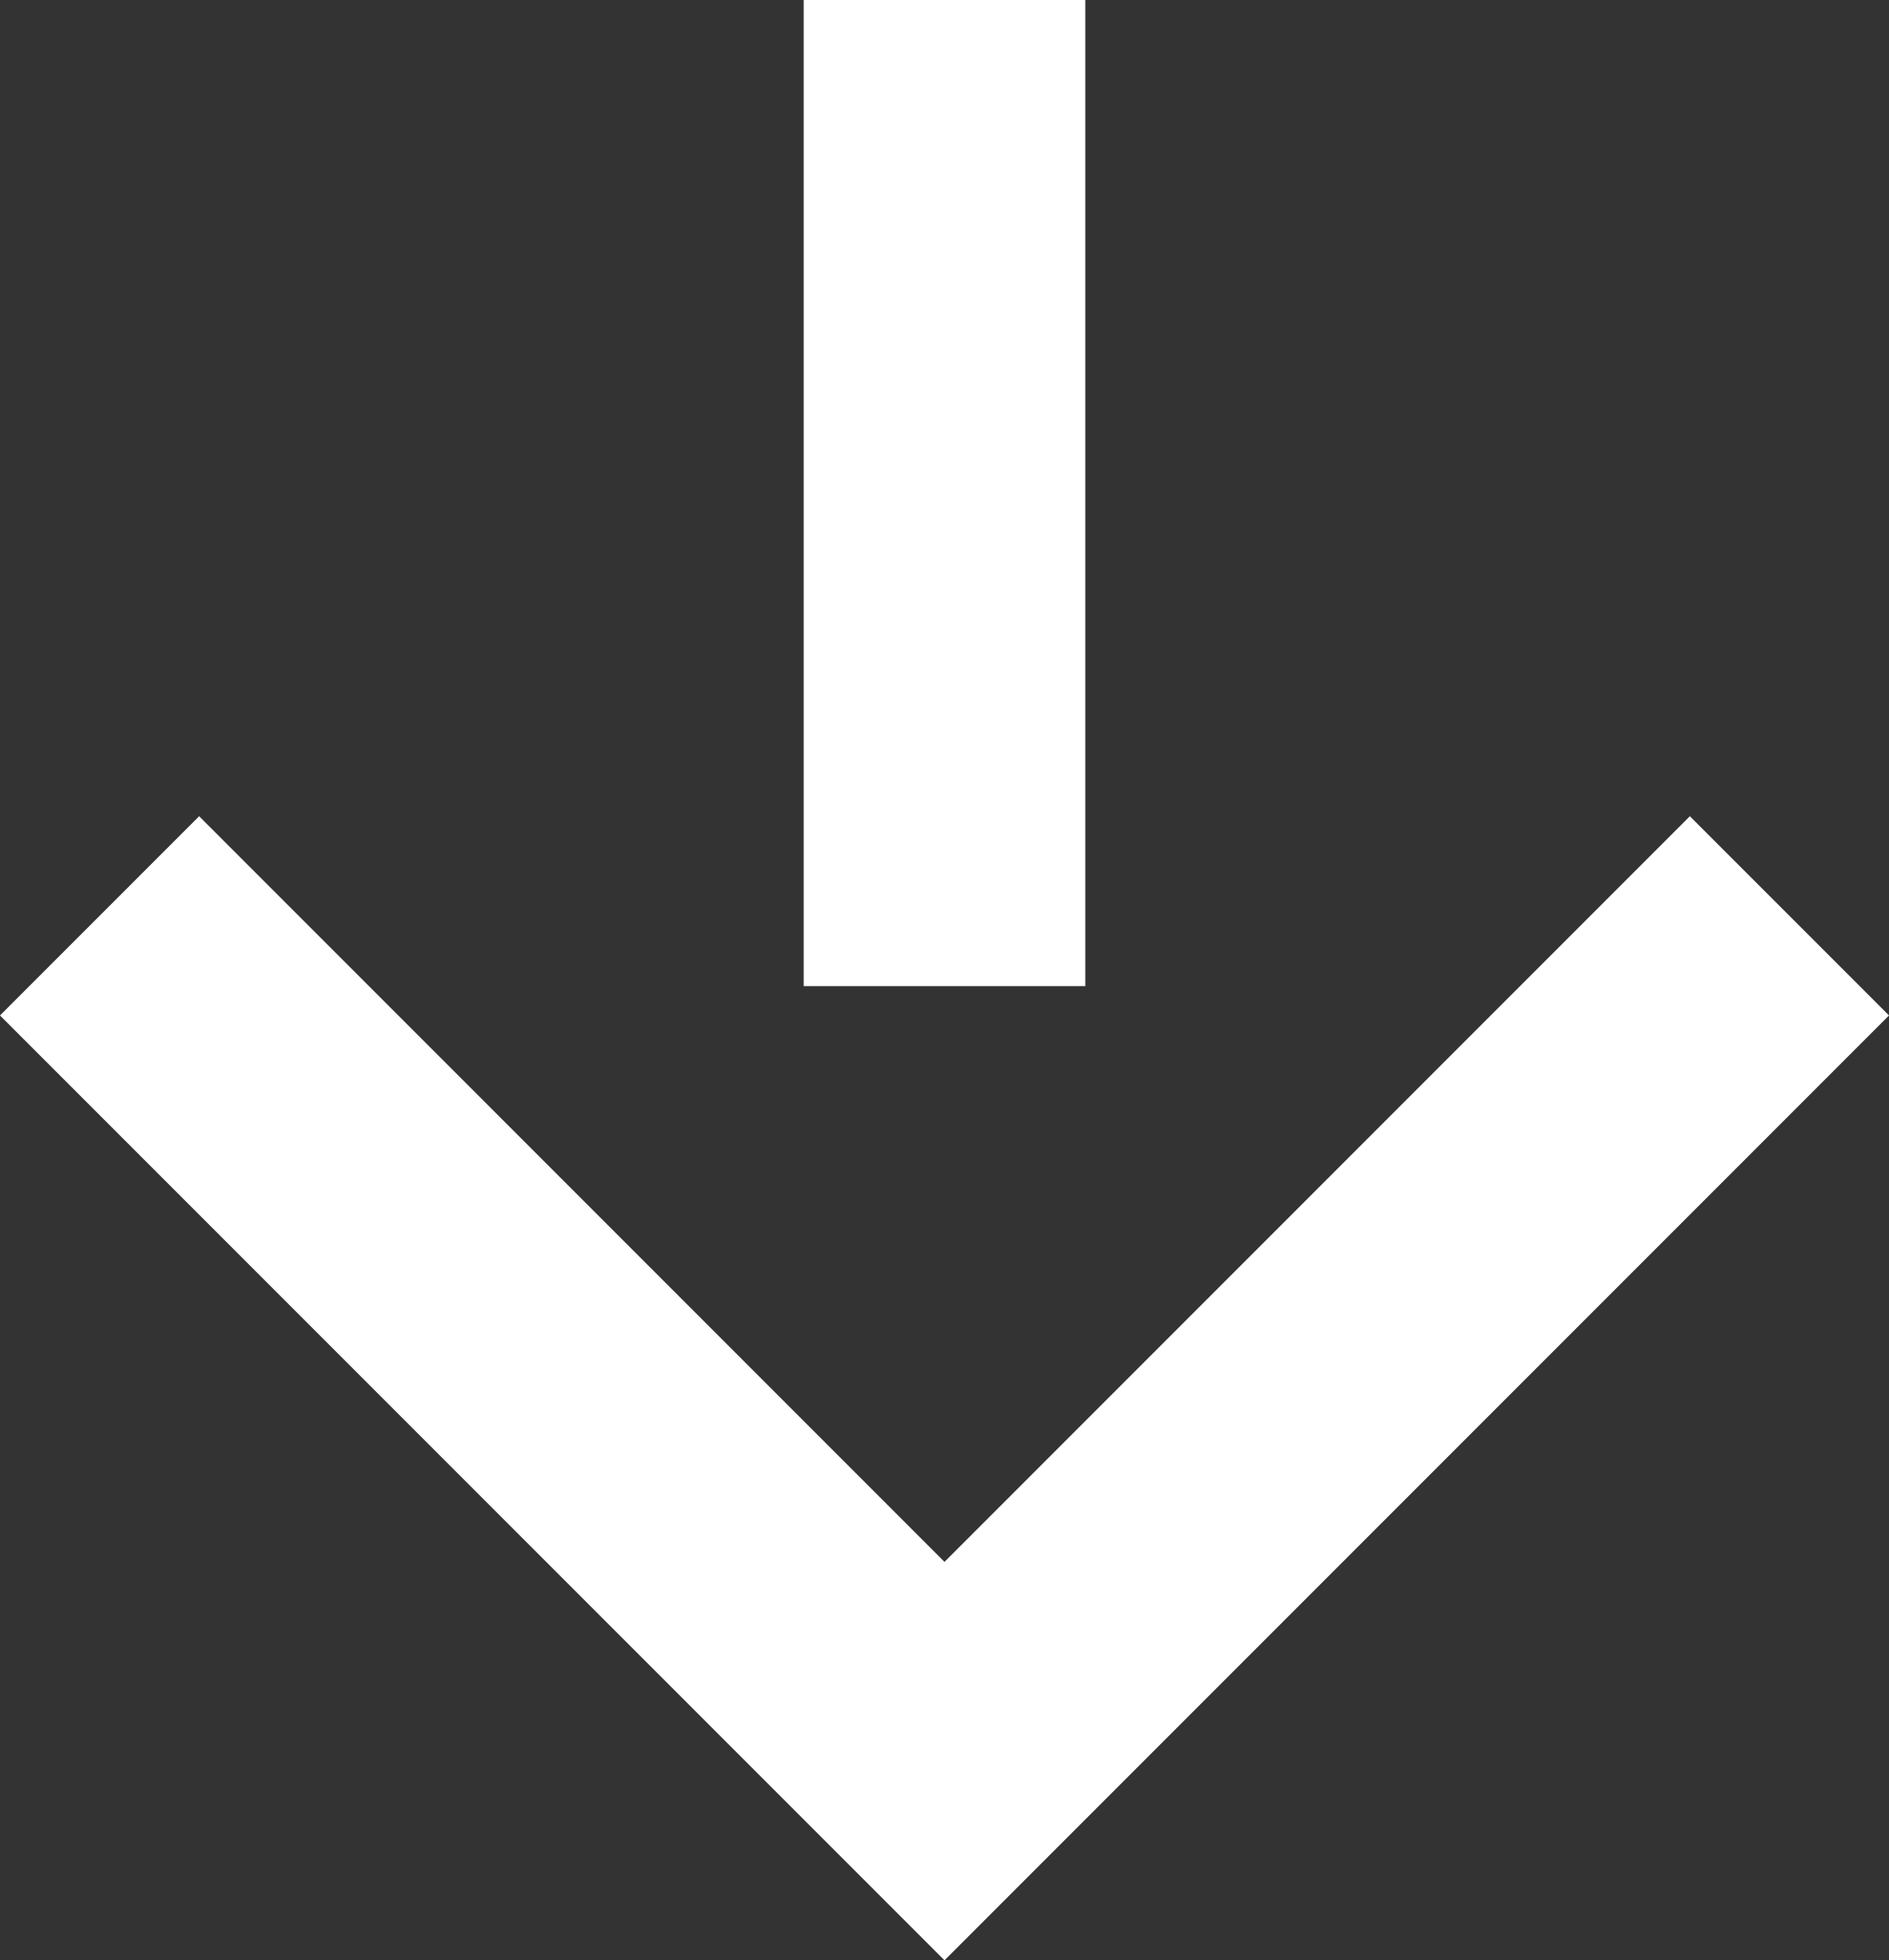
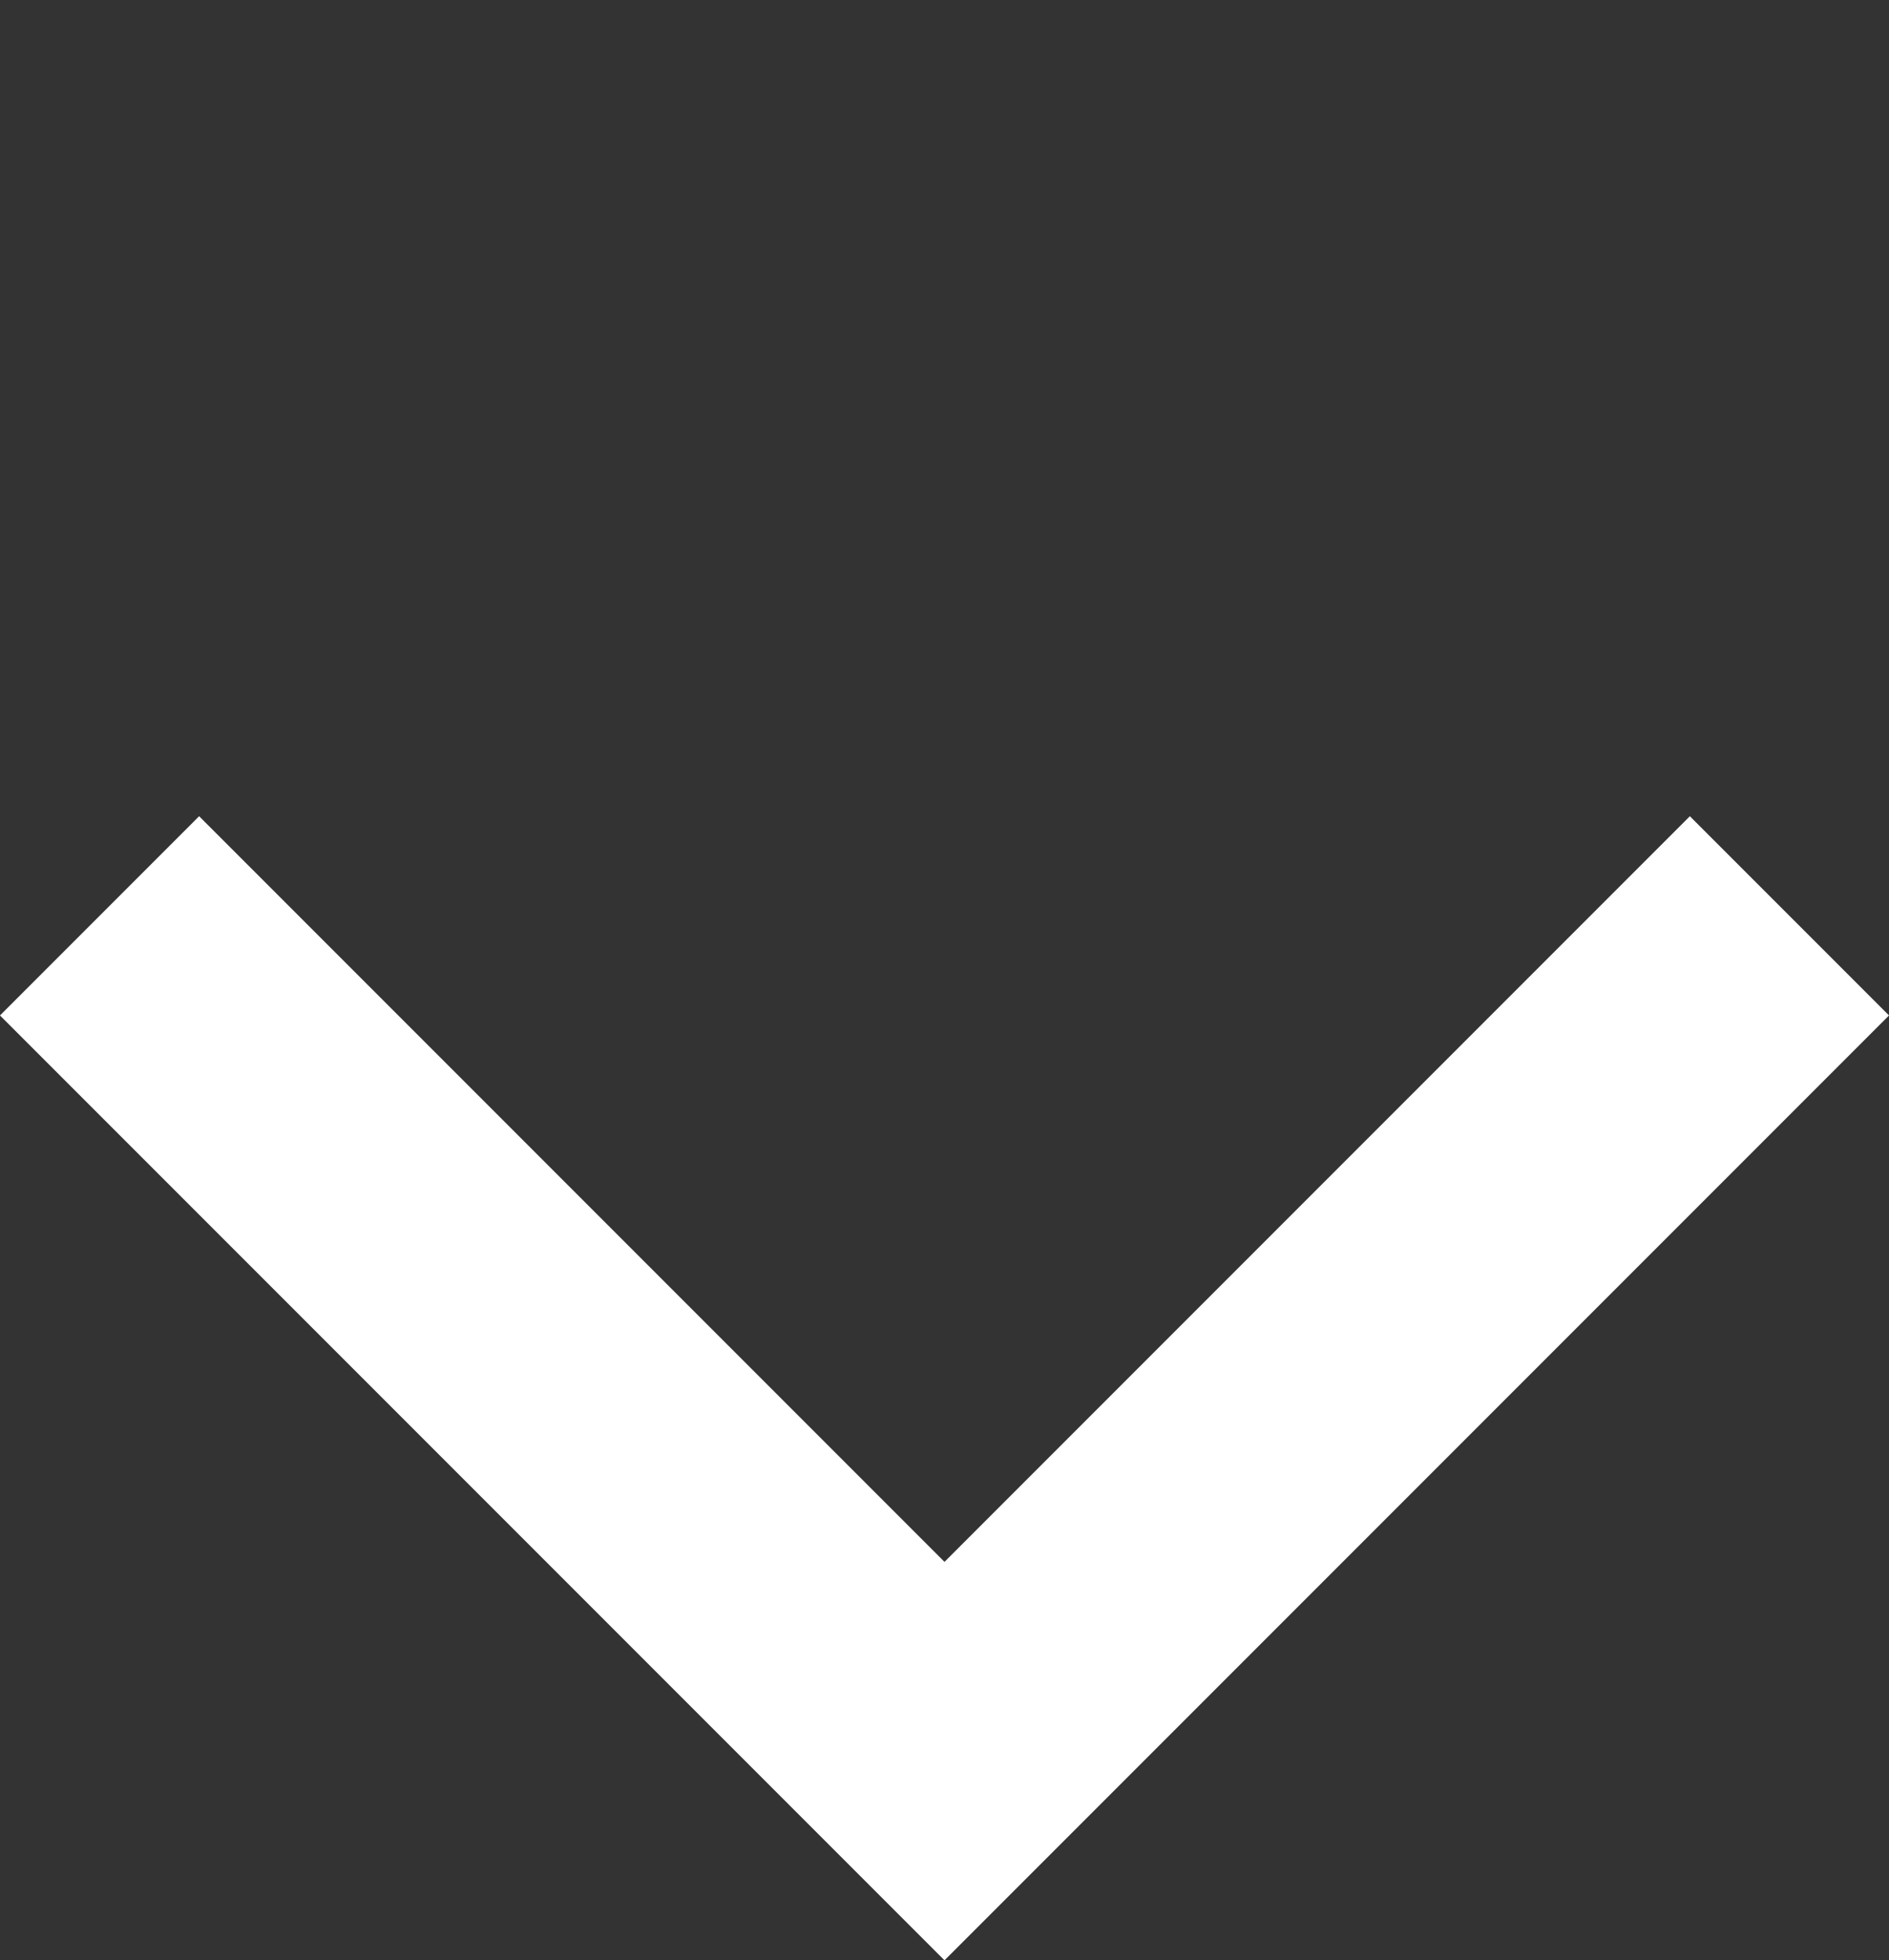
<svg xmlns="http://www.w3.org/2000/svg" width="13.414" height="13.915" viewBox="0 0 13.414 13.915">
  <rect x="0" y="0" width="13.414" height="13.915" fill="#333333" stroke="none" />
  <g id="Group_654" data-name="Group 654" transform="translate(-171.793 -17)">
    <path id="Path_274" data-name="Path 274" d="M2293.448,649.664l6,6-6,6" transform="translate(834.164 -2269.947) rotate(90)" fill="none" stroke="#fff" stroke-width="2" />
-     <line id="Line_225" data-name="Line 225" y1="7" transform="translate(178.5 17)" fill="none" stroke="#fff" stroke-width="2" />
  </g>
</svg>